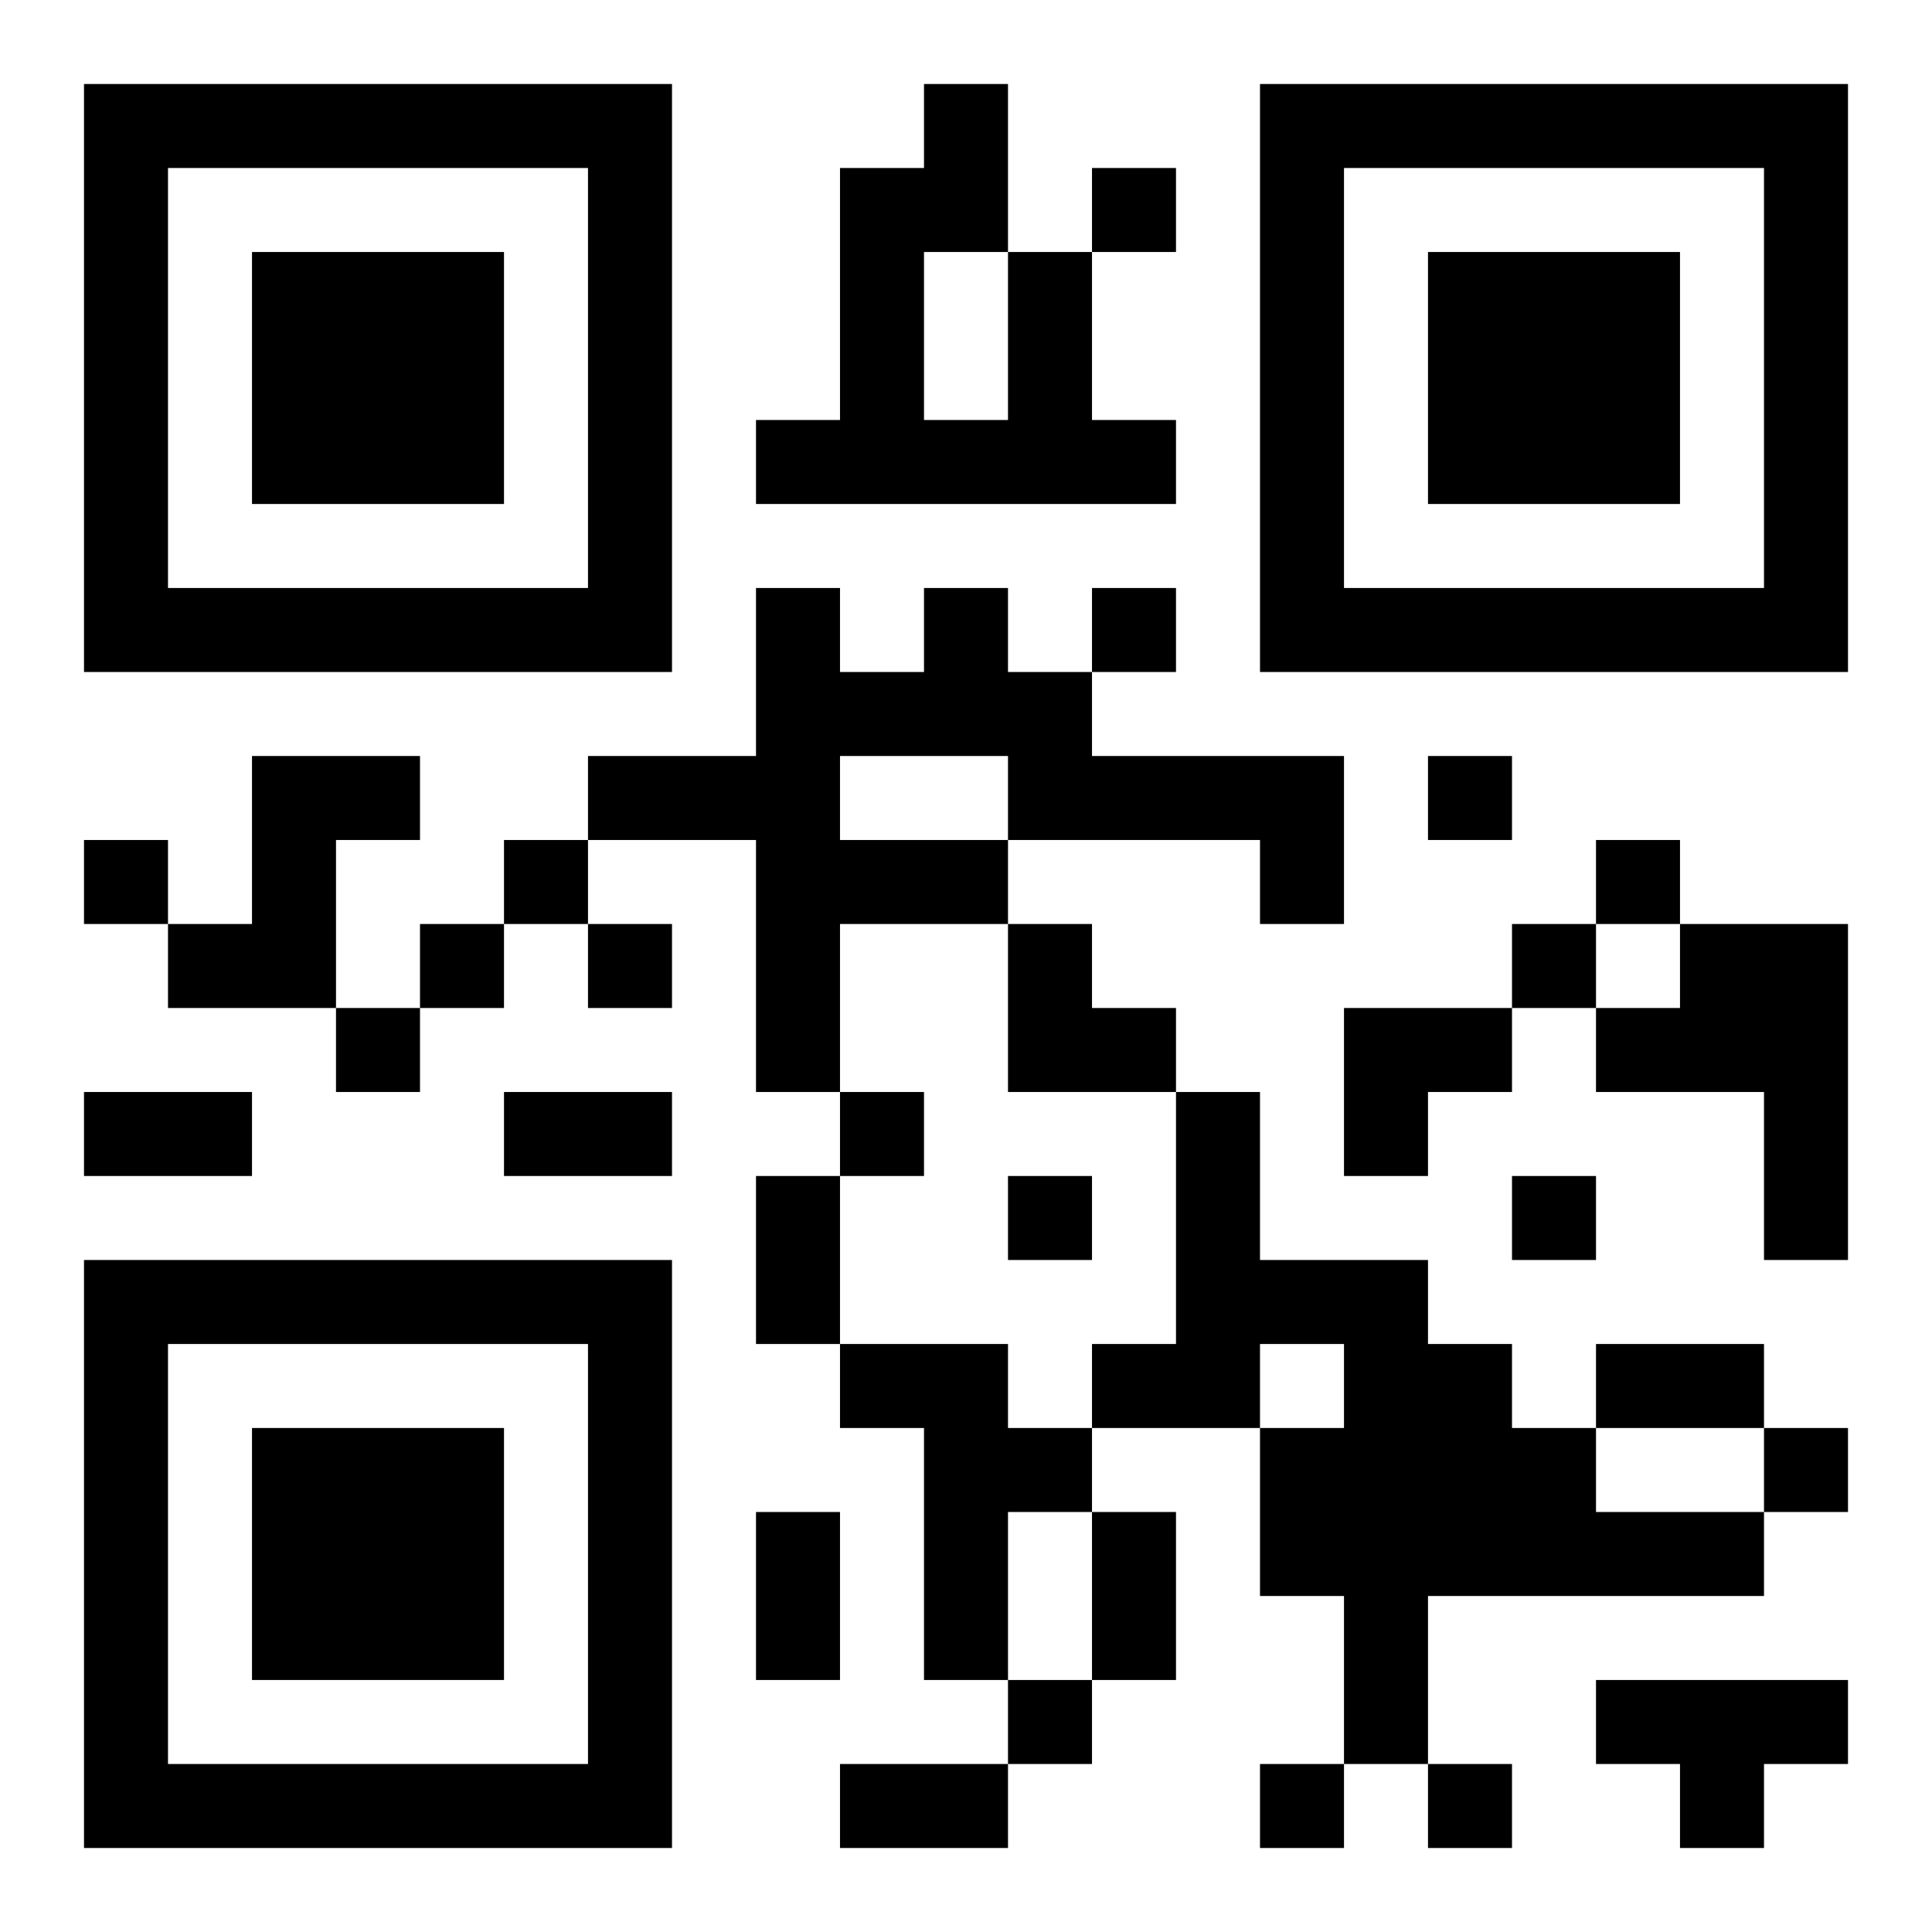
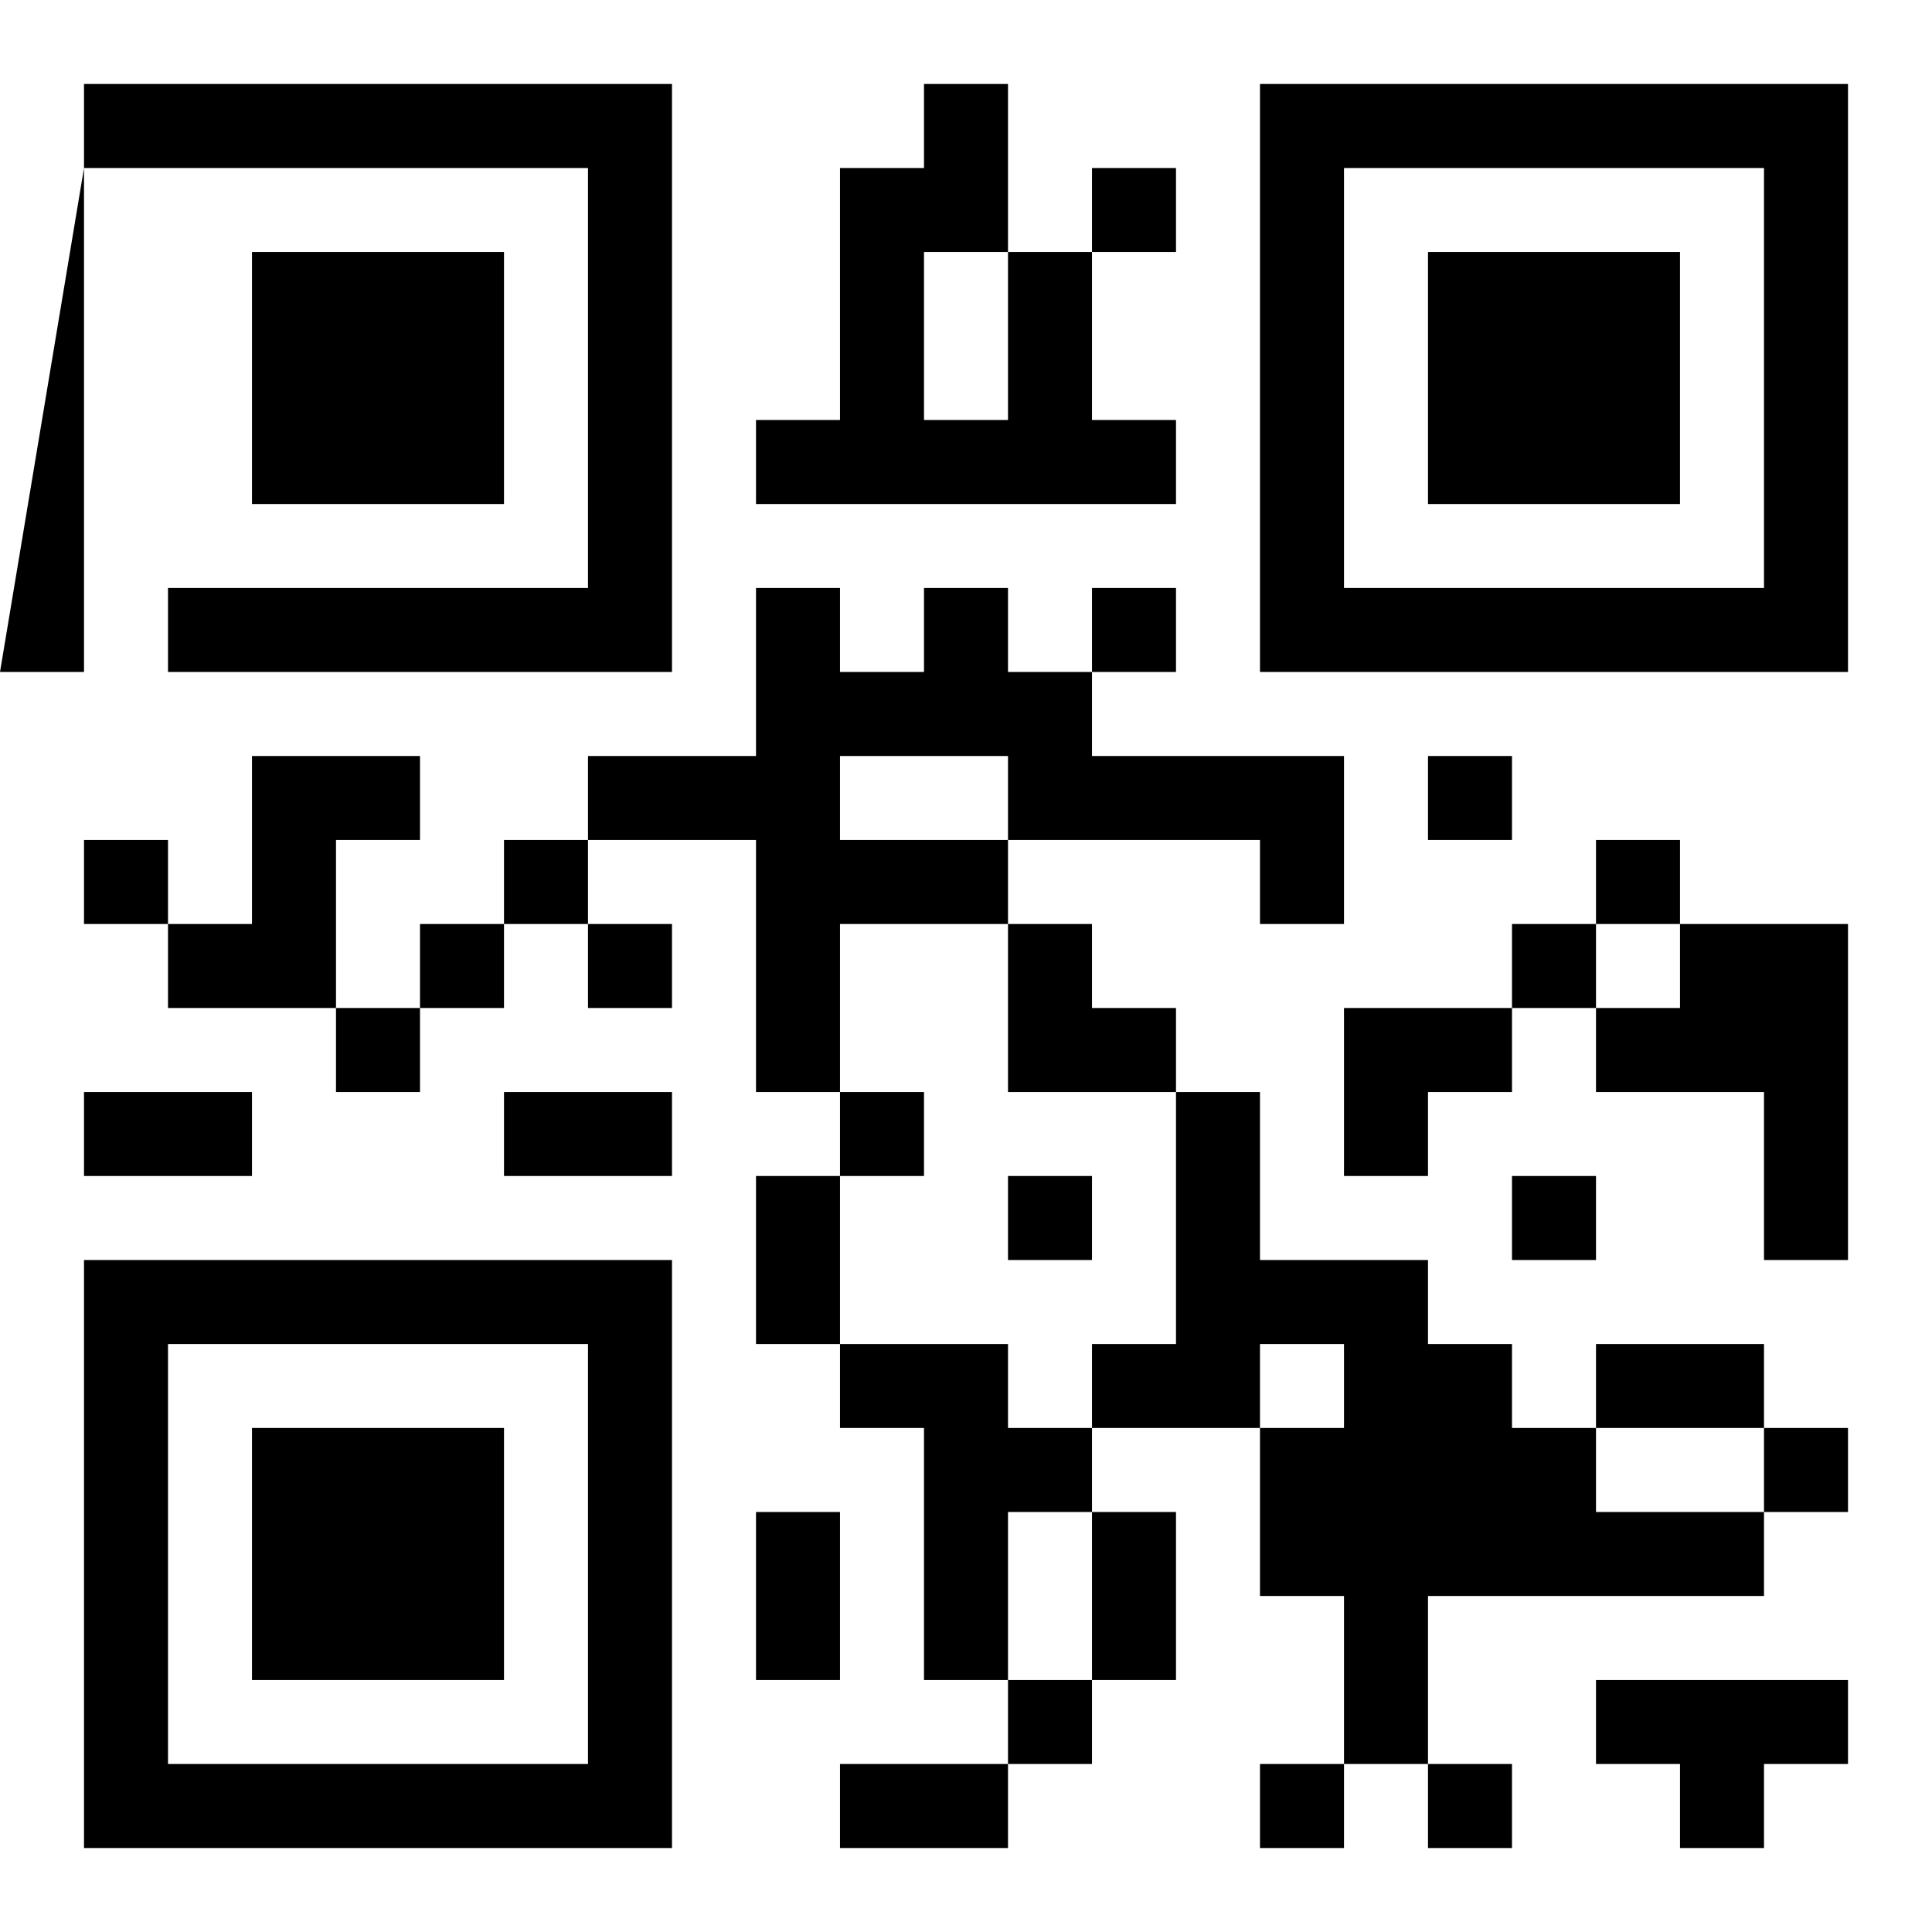
<svg xmlns="http://www.w3.org/2000/svg" version="1.1" viewBox="0 0 23 23" stroke="none">
-   <rect width="100%" height="100%" fill="#ffffff" />
-   <path d="M1,1h7v1h-7z M11,1h1v2h-1z M15,1h7v1h-7z M1,2h1v6h-1z M7,2h1v6h-1z M10,2h1v4h-1z M13,2h1v1h-1z M15,2h1v6h-1z M21,2h1v6h-1z M3,3h3v3h-3z M12,3h1v3h-1z M17,3h3v3h-3z M9,5h1v1h-1z M11,5h1v1h-1z M13,5h1v1h-1z M2,7h5v1h-5z M9,7h1v6h-1z M11,7h1v2h-1z M13,7h1v1h-1z M16,7h5v1h-5z M10,8h1v1h-1z M12,8h1v2h-1z M3,9h1v3h-1z M4,9h1v1h-1z M7,9h2v1h-2z M13,9h3v1h-3z M17,9h1v1h-1z M1,10h1v1h-1z M6,10h1v1h-1z M10,10h2v1h-2z M15,10h1v1h-1z M19,10h1v1h-1z M2,11h1v1h-1z M5,11h1v1h-1z M7,11h1v1h-1z M12,11h1v2h-1z M18,11h1v1h-1z M20,11h2v2h-2z M4,12h1v1h-1z M13,12h1v1h-1z M16,12h2v1h-2z M19,12h1v1h-1z M1,13h2v1h-2z M6,13h2v1h-2z M10,13h1v1h-1z M14,13h1v4h-1z M16,13h1v1h-1z M21,13h1v2h-1z M9,14h1v2h-1z M12,14h1v1h-1z M18,14h1v1h-1z M1,15h7v1h-7z M15,15h2v1h-2z M1,16h1v6h-1z M7,16h1v6h-1z M10,16h2v1h-2z M13,16h1v1h-1z M16,16h2v3h-2z M19,16h2v1h-2z M3,17h3v3h-3z M11,17h1v3h-1z M12,17h1v1h-1z M15,17h1v2h-1z M18,17h1v2h-1z M21,17h1v1h-1z M9,18h1v2h-1z M13,18h1v2h-1z M19,18h2v1h-2z M16,19h1v2h-1z M12,20h1v1h-1z M19,20h3v1h-3z M2,21h5v1h-5z M10,21h2v1h-2z M15,21h1v1h-1z M17,21h1v1h-1z M20,21h1v1h-1z" fill="#000000" />
+   <path d="M1,1h7v1h-7z M11,1h1v2h-1z M15,1h7v1h-7z M1,2v6h-1z M7,2h1v6h-1z M10,2h1v4h-1z M13,2h1v1h-1z M15,2h1v6h-1z M21,2h1v6h-1z M3,3h3v3h-3z M12,3h1v3h-1z M17,3h3v3h-3z M9,5h1v1h-1z M11,5h1v1h-1z M13,5h1v1h-1z M2,7h5v1h-5z M9,7h1v6h-1z M11,7h1v2h-1z M13,7h1v1h-1z M16,7h5v1h-5z M10,8h1v1h-1z M12,8h1v2h-1z M3,9h1v3h-1z M4,9h1v1h-1z M7,9h2v1h-2z M13,9h3v1h-3z M17,9h1v1h-1z M1,10h1v1h-1z M6,10h1v1h-1z M10,10h2v1h-2z M15,10h1v1h-1z M19,10h1v1h-1z M2,11h1v1h-1z M5,11h1v1h-1z M7,11h1v1h-1z M12,11h1v2h-1z M18,11h1v1h-1z M20,11h2v2h-2z M4,12h1v1h-1z M13,12h1v1h-1z M16,12h2v1h-2z M19,12h1v1h-1z M1,13h2v1h-2z M6,13h2v1h-2z M10,13h1v1h-1z M14,13h1v4h-1z M16,13h1v1h-1z M21,13h1v2h-1z M9,14h1v2h-1z M12,14h1v1h-1z M18,14h1v1h-1z M1,15h7v1h-7z M15,15h2v1h-2z M1,16h1v6h-1z M7,16h1v6h-1z M10,16h2v1h-2z M13,16h1v1h-1z M16,16h2v3h-2z M19,16h2v1h-2z M3,17h3v3h-3z M11,17h1v3h-1z M12,17h1v1h-1z M15,17h1v2h-1z M18,17h1v2h-1z M21,17h1v1h-1z M9,18h1v2h-1z M13,18h1v2h-1z M19,18h2v1h-2z M16,19h1v2h-1z M12,20h1v1h-1z M19,20h3v1h-3z M2,21h5v1h-5z M10,21h2v1h-2z M15,21h1v1h-1z M17,21h1v1h-1z M20,21h1v1h-1z" fill="#000000" />
</svg>